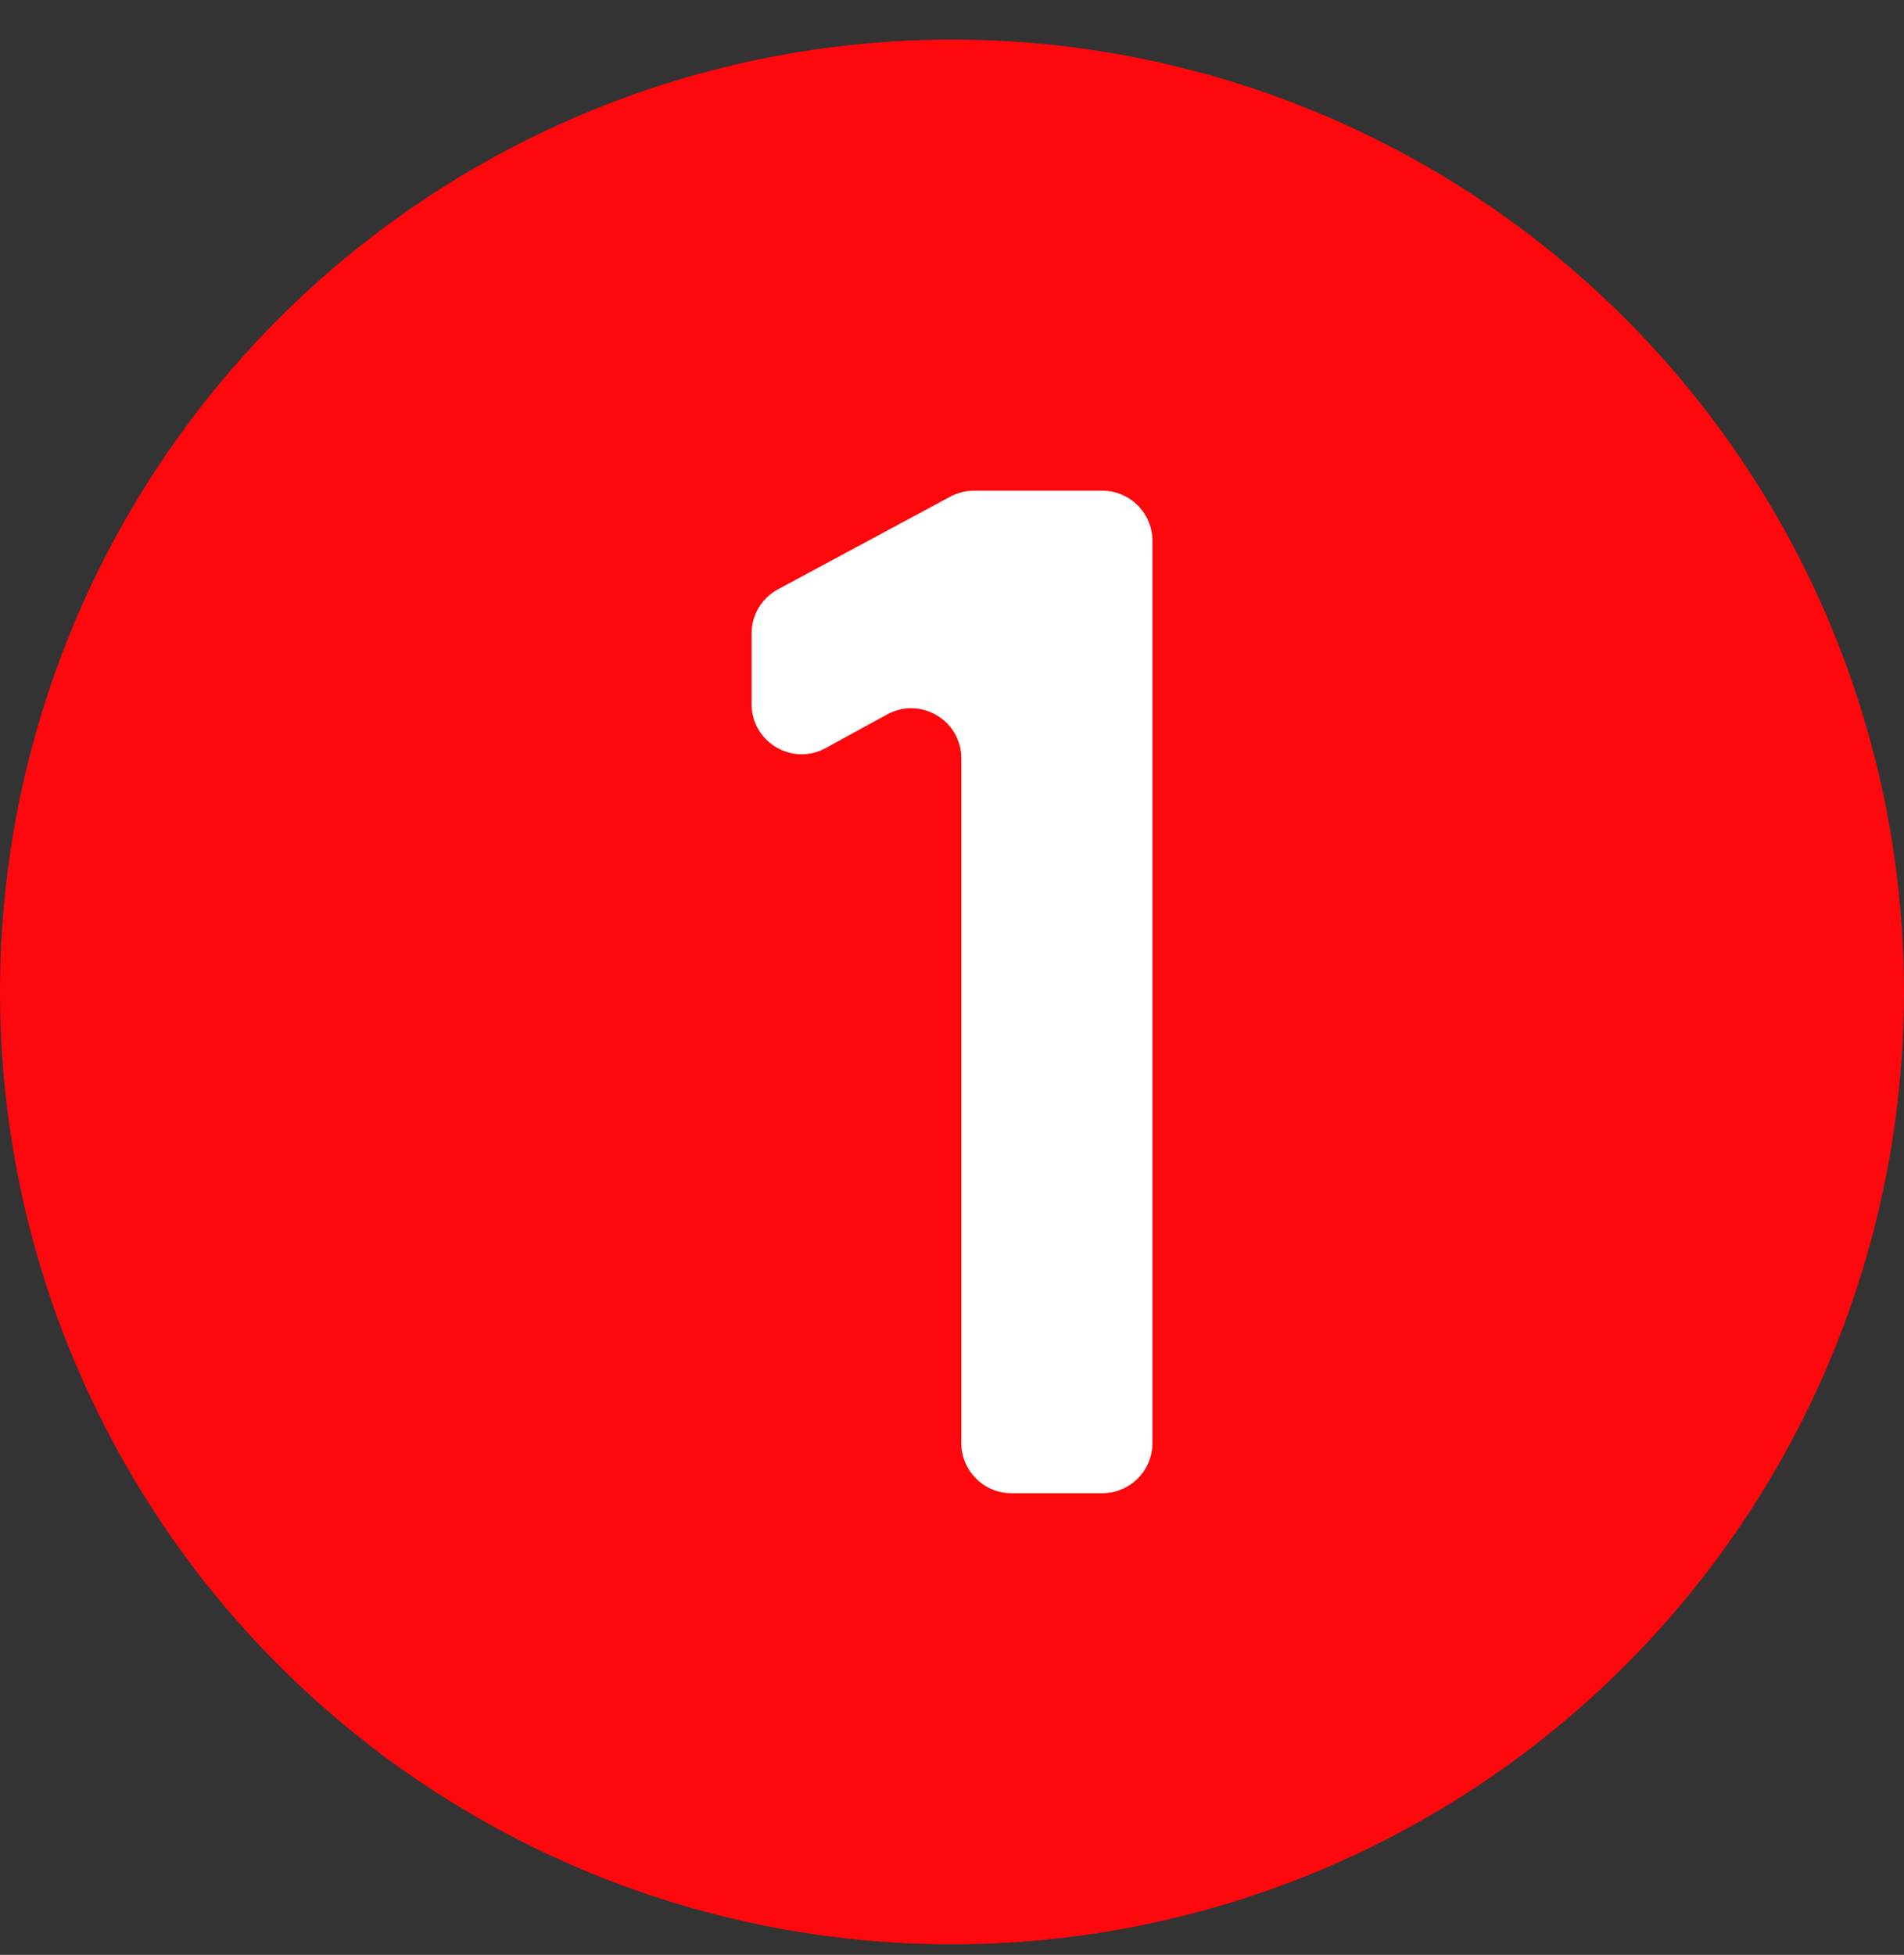
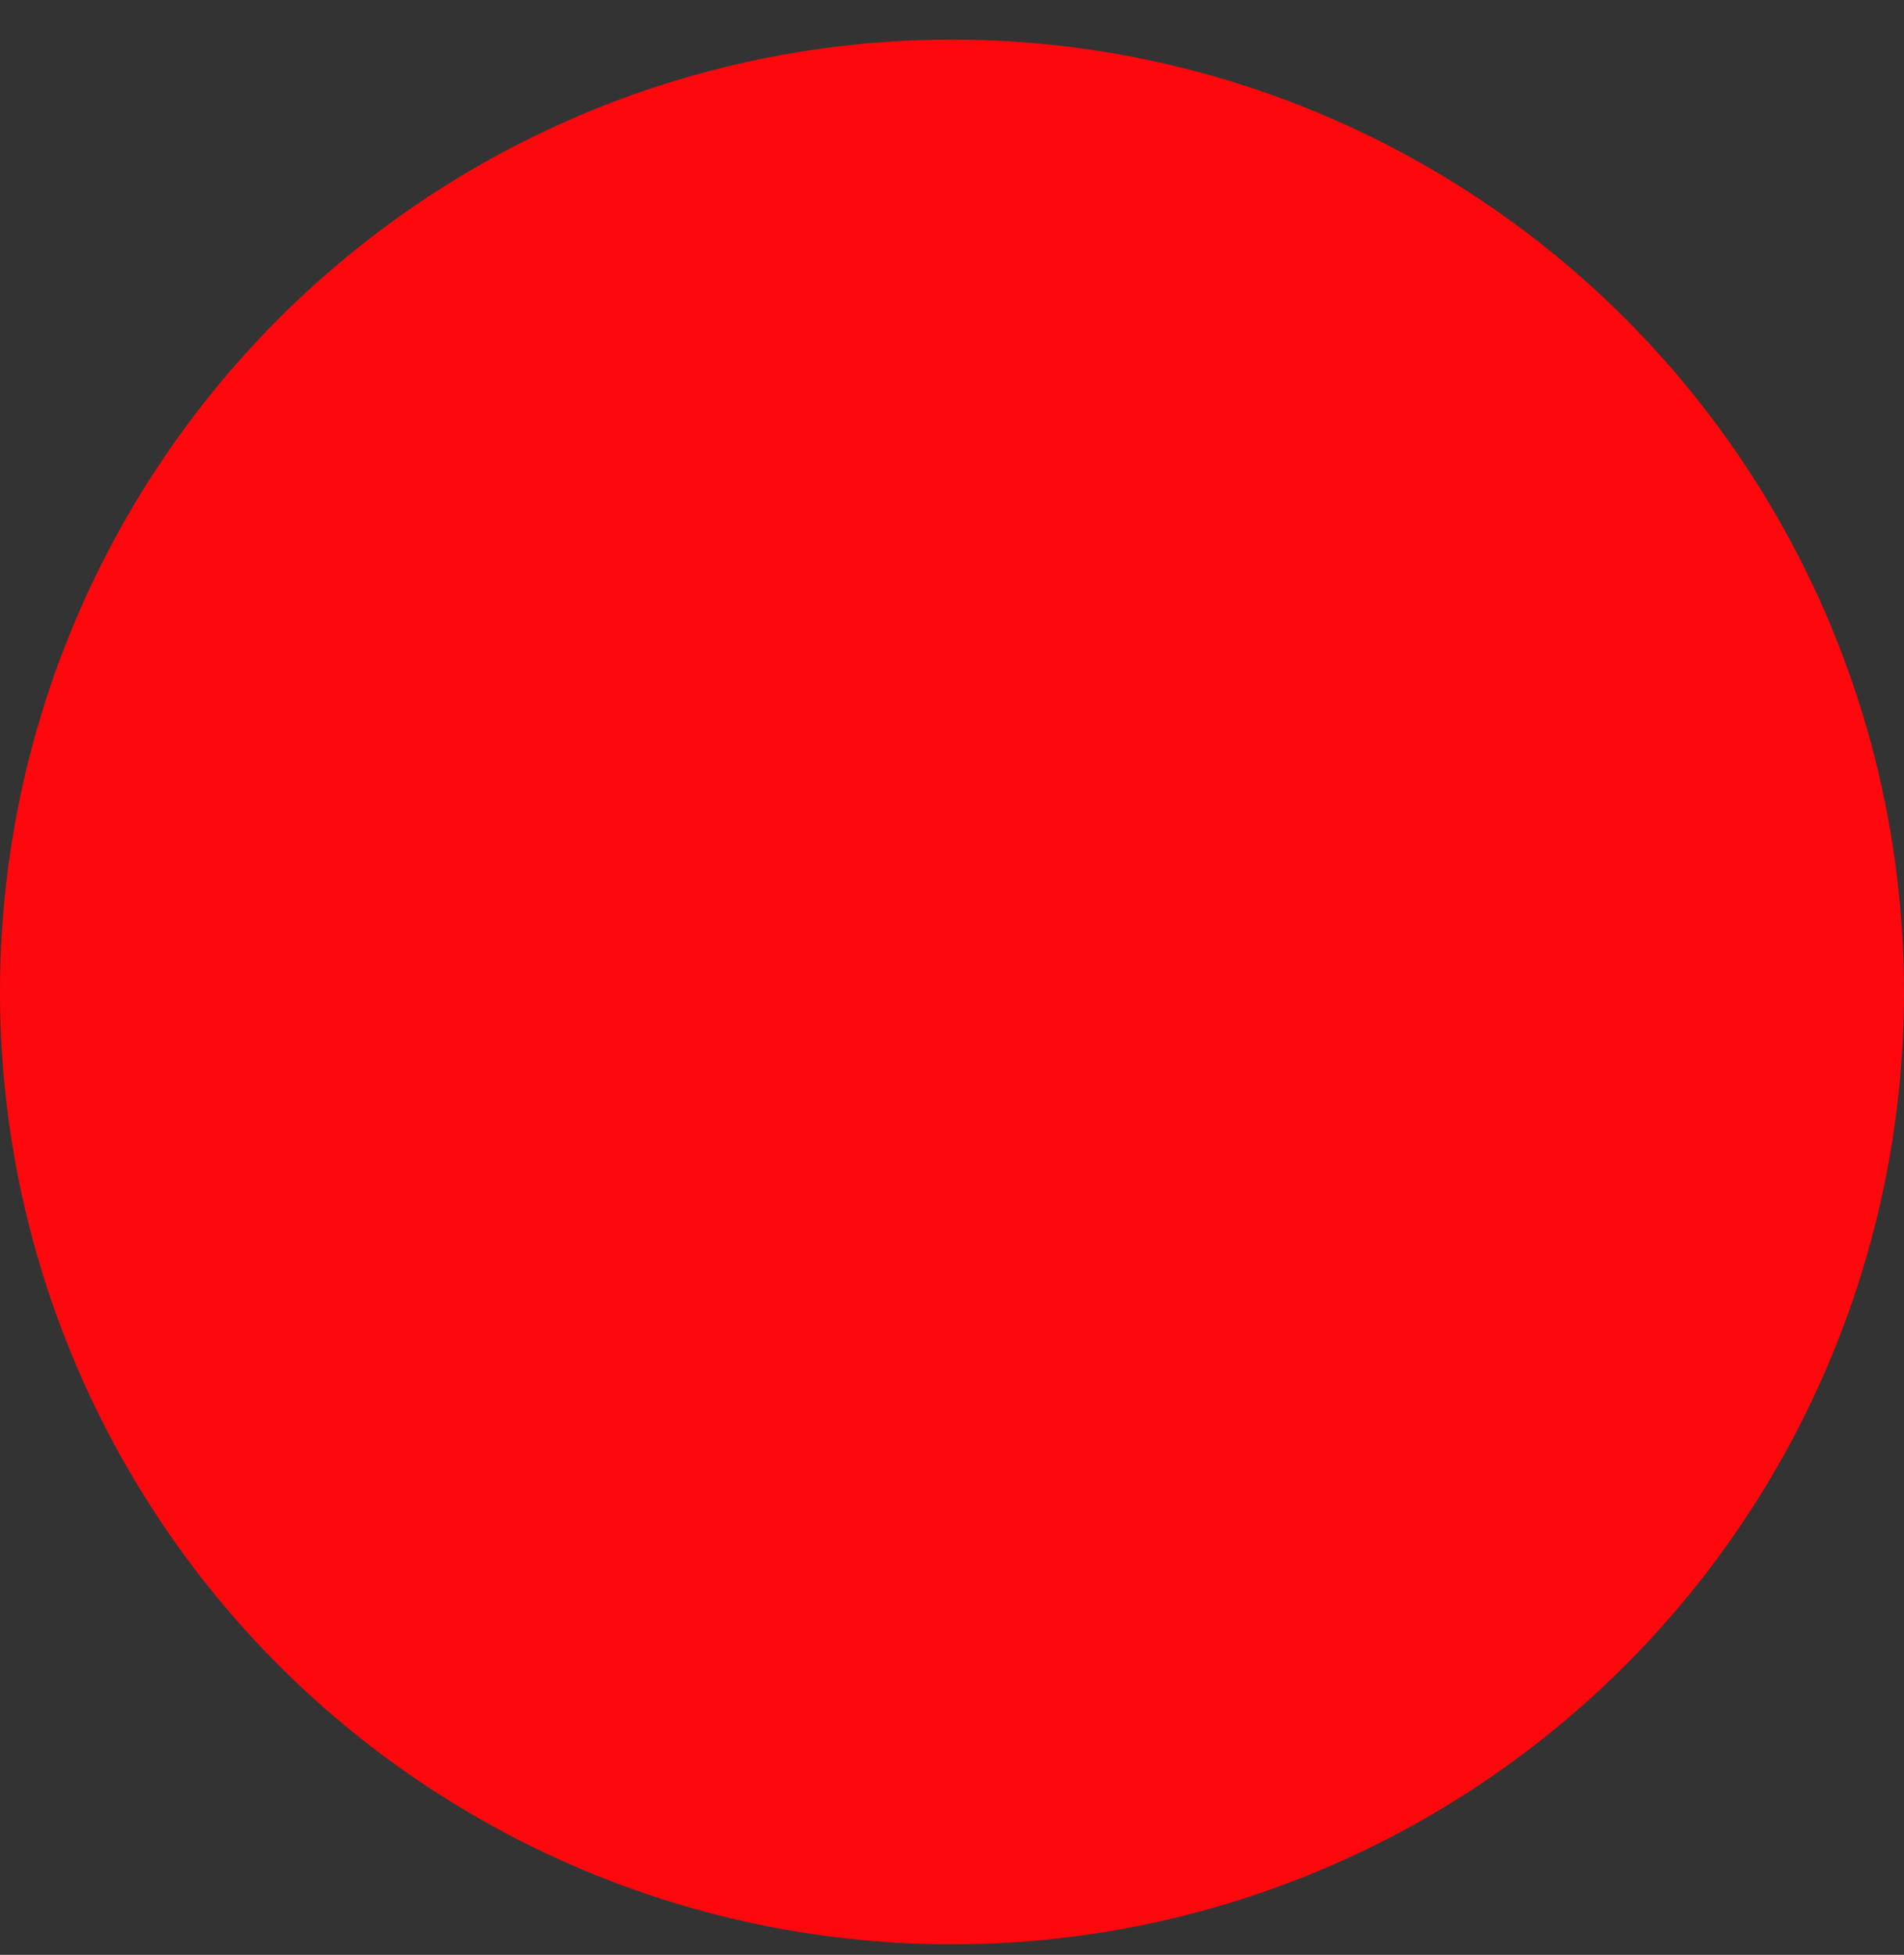
<svg xmlns="http://www.w3.org/2000/svg" width="38" height="39" viewBox="0 0 38 39" fill="none">
  <rect x="0" y="0" width="38" height="39" fill="#333333" stroke="none" />
  <circle cx="19" cy="19.79" r="19" fill="#FF080D" />
-   <path d="M20.186 29.79C19.634 29.79 19.186 29.343 19.186 28.79V15.13C19.186 14.371 18.372 13.889 17.706 14.253L16.48 14.924C15.814 15.289 15 14.807 15 14.047V12.638C15 12.27 15.202 11.931 15.527 11.757L18.964 9.909C19.11 9.831 19.273 9.79 19.438 9.79H22C22.552 9.79 23 10.238 23 10.79V28.79C23 29.343 22.552 29.79 22 29.79H20.186Z" fill="white" />
</svg>